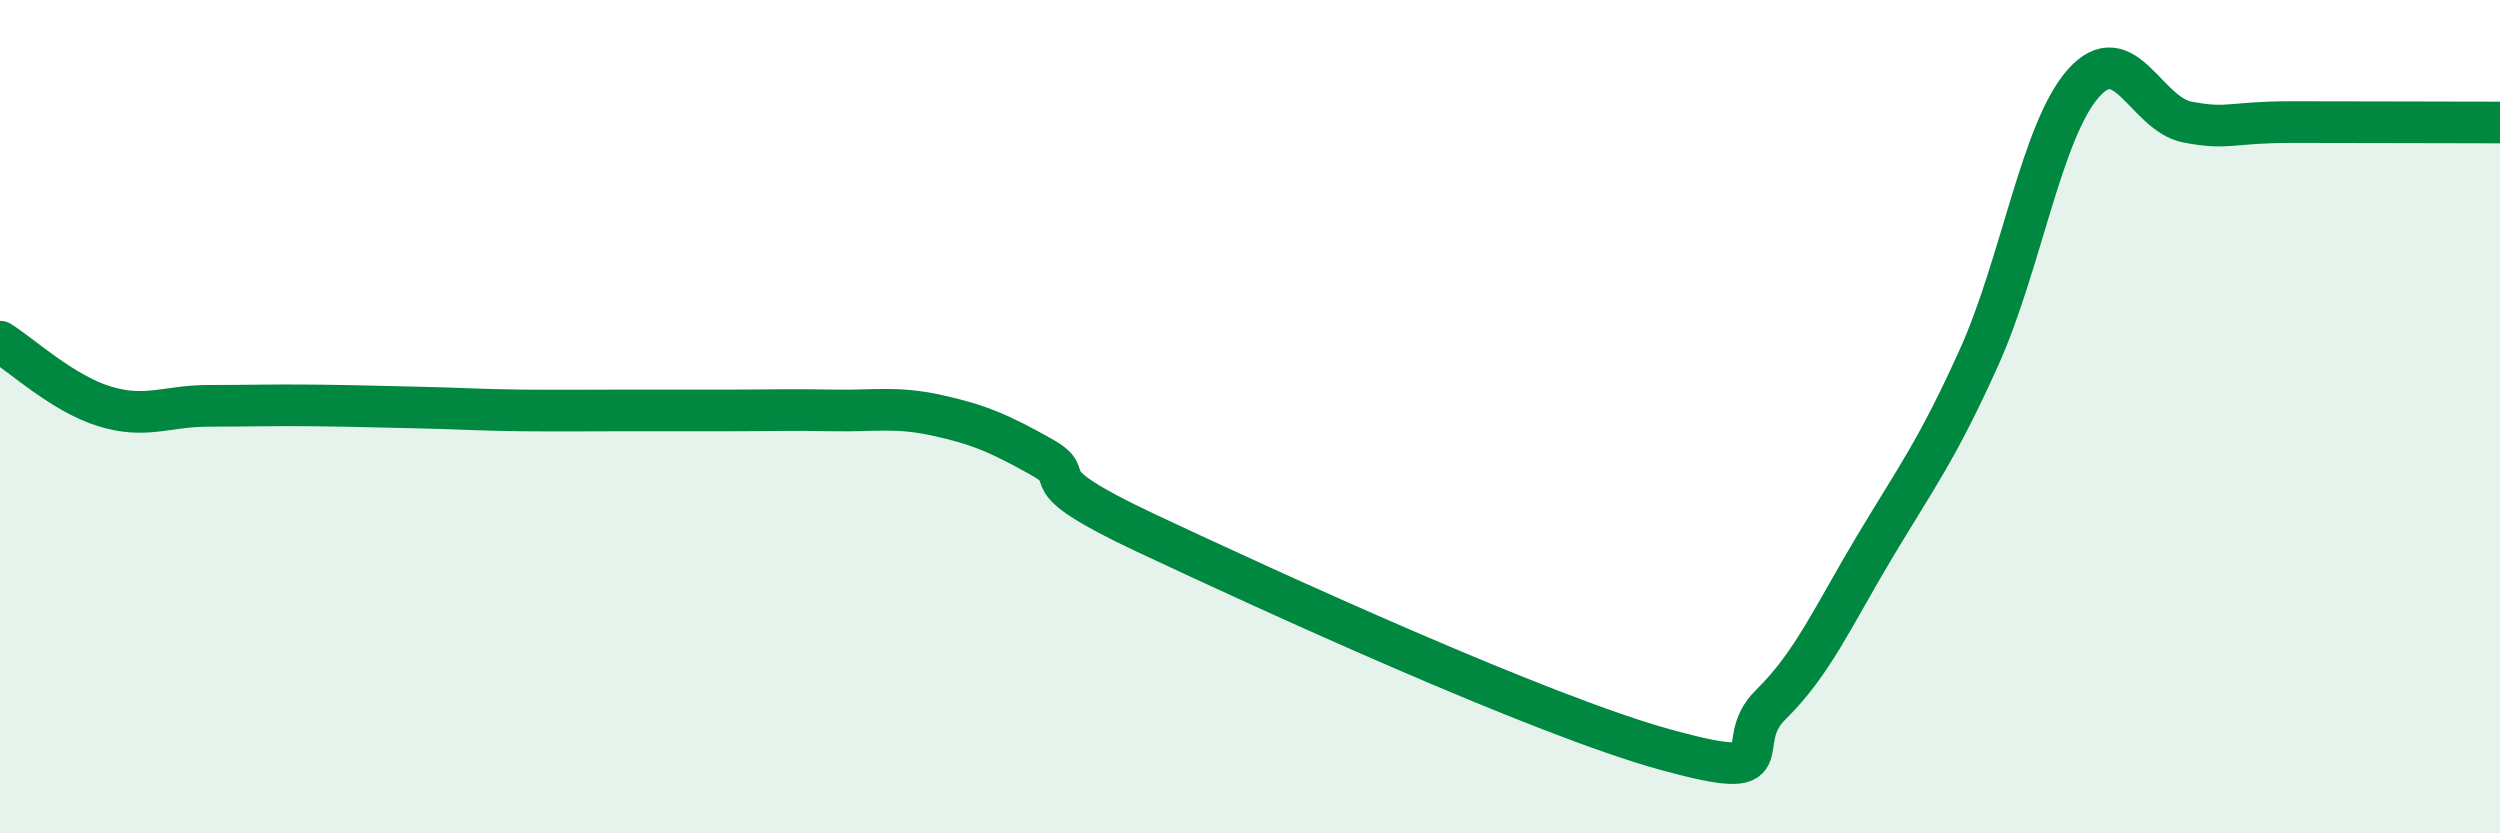
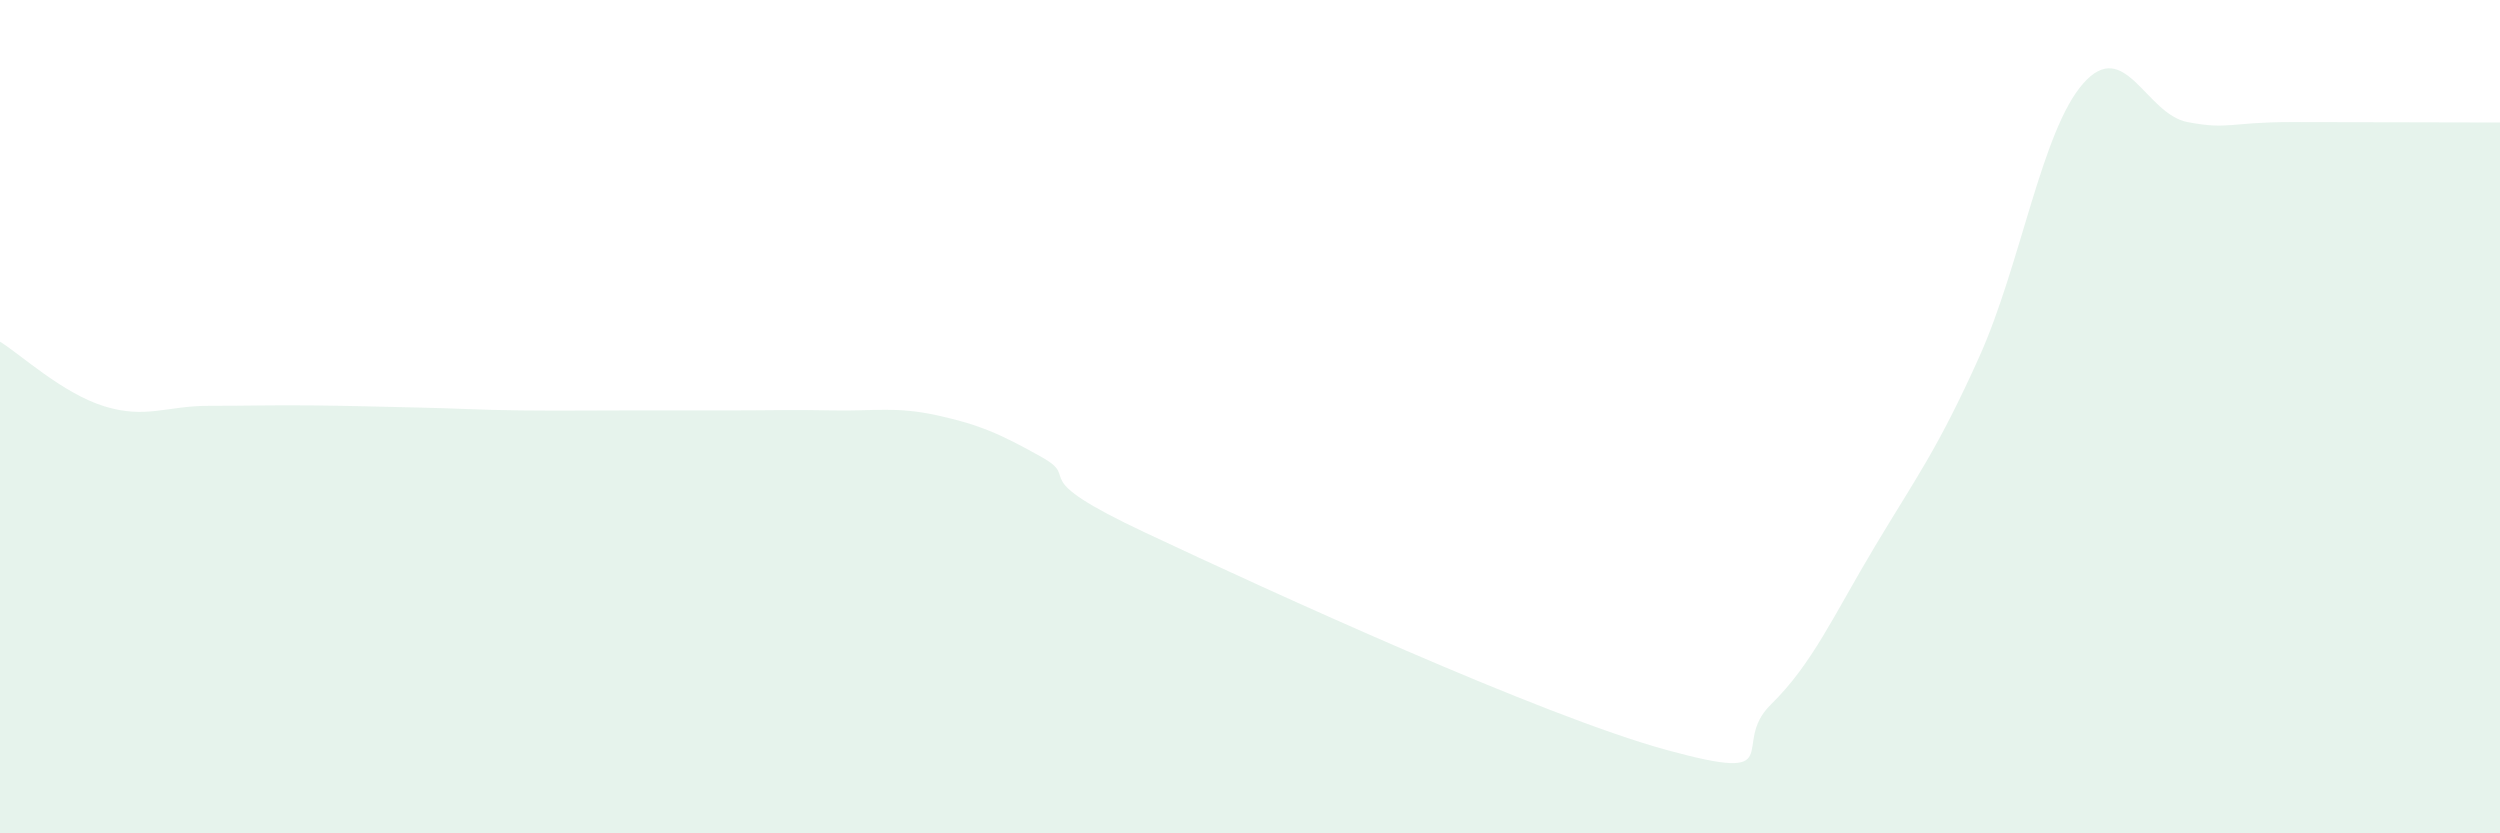
<svg xmlns="http://www.w3.org/2000/svg" width="60" height="20" viewBox="0 0 60 20">
  <path d="M 0,8.2 C 0.5,8.51 1.5,9.44 2.5,9.75 C 3.5,10.06 4,9.74 5,9.74 C 6,9.74 6.5,9.72 7.5,9.73 C 8.5,9.74 9,9.76 10,9.78 C 11,9.8 11.5,9.84 12.5,9.85 C 13.5,9.86 14,9.85 15,9.85 C 16,9.85 16.5,9.85 17.5,9.85 C 18.5,9.85 19,9.83 20,9.85 C 21,9.87 21.5,9.75 22.5,9.97 C 23.5,10.19 24,10.41 25,10.97 C 26,11.53 24.5,11.38 27.5,12.79 C 30.5,14.2 37,17.18 40,18 C 43,18.82 41.5,17.89 42.5,16.91 C 43.5,15.93 44,14.78 45,13.11 C 46,11.44 46.5,10.79 47.5,8.57 C 48.5,6.35 49,3.13 50,2 C 51,0.87 51.5,2.74 52.5,2.93 C 53.5,3.12 53.5,2.93 55,2.93 C 56.5,2.93 59,2.94 60,2.94L60 20L0 20Z" fill="#008740" opacity="0.1" stroke-linecap="round" stroke-linejoin="round" />
-   <path d="M 0,8.2 C 0.5,8.51 1.5,9.44 2.5,9.75 C 3.5,10.06 4,9.74 5,9.74 C 6,9.74 6.5,9.72 7.5,9.73 C 8.5,9.74 9,9.76 10,9.78 C 11,9.8 11.5,9.84 12.5,9.85 C 13.5,9.86 14,9.85 15,9.85 C 16,9.85 16.5,9.85 17.5,9.85 C 18.5,9.85 19,9.83 20,9.85 C 21,9.87 21.5,9.75 22.5,9.97 C 23.5,10.19 24,10.41 25,10.97 C 26,11.53 24.5,11.38 27.5,12.79 C 30.5,14.2 37,17.18 40,18 C 43,18.82 41.5,17.89 42.5,16.91 C 43.5,15.93 44,14.78 45,13.11 C 46,11.44 46.5,10.79 47.5,8.57 C 48.5,6.35 49,3.13 50,2 C 51,0.87 51.5,2.74 52.5,2.93 C 53.5,3.12 53.5,2.93 55,2.93 C 56.5,2.93 59,2.94 60,2.94" stroke="#008740" stroke-width="1" fill="none" stroke-linecap="round" stroke-linejoin="round" />
</svg>